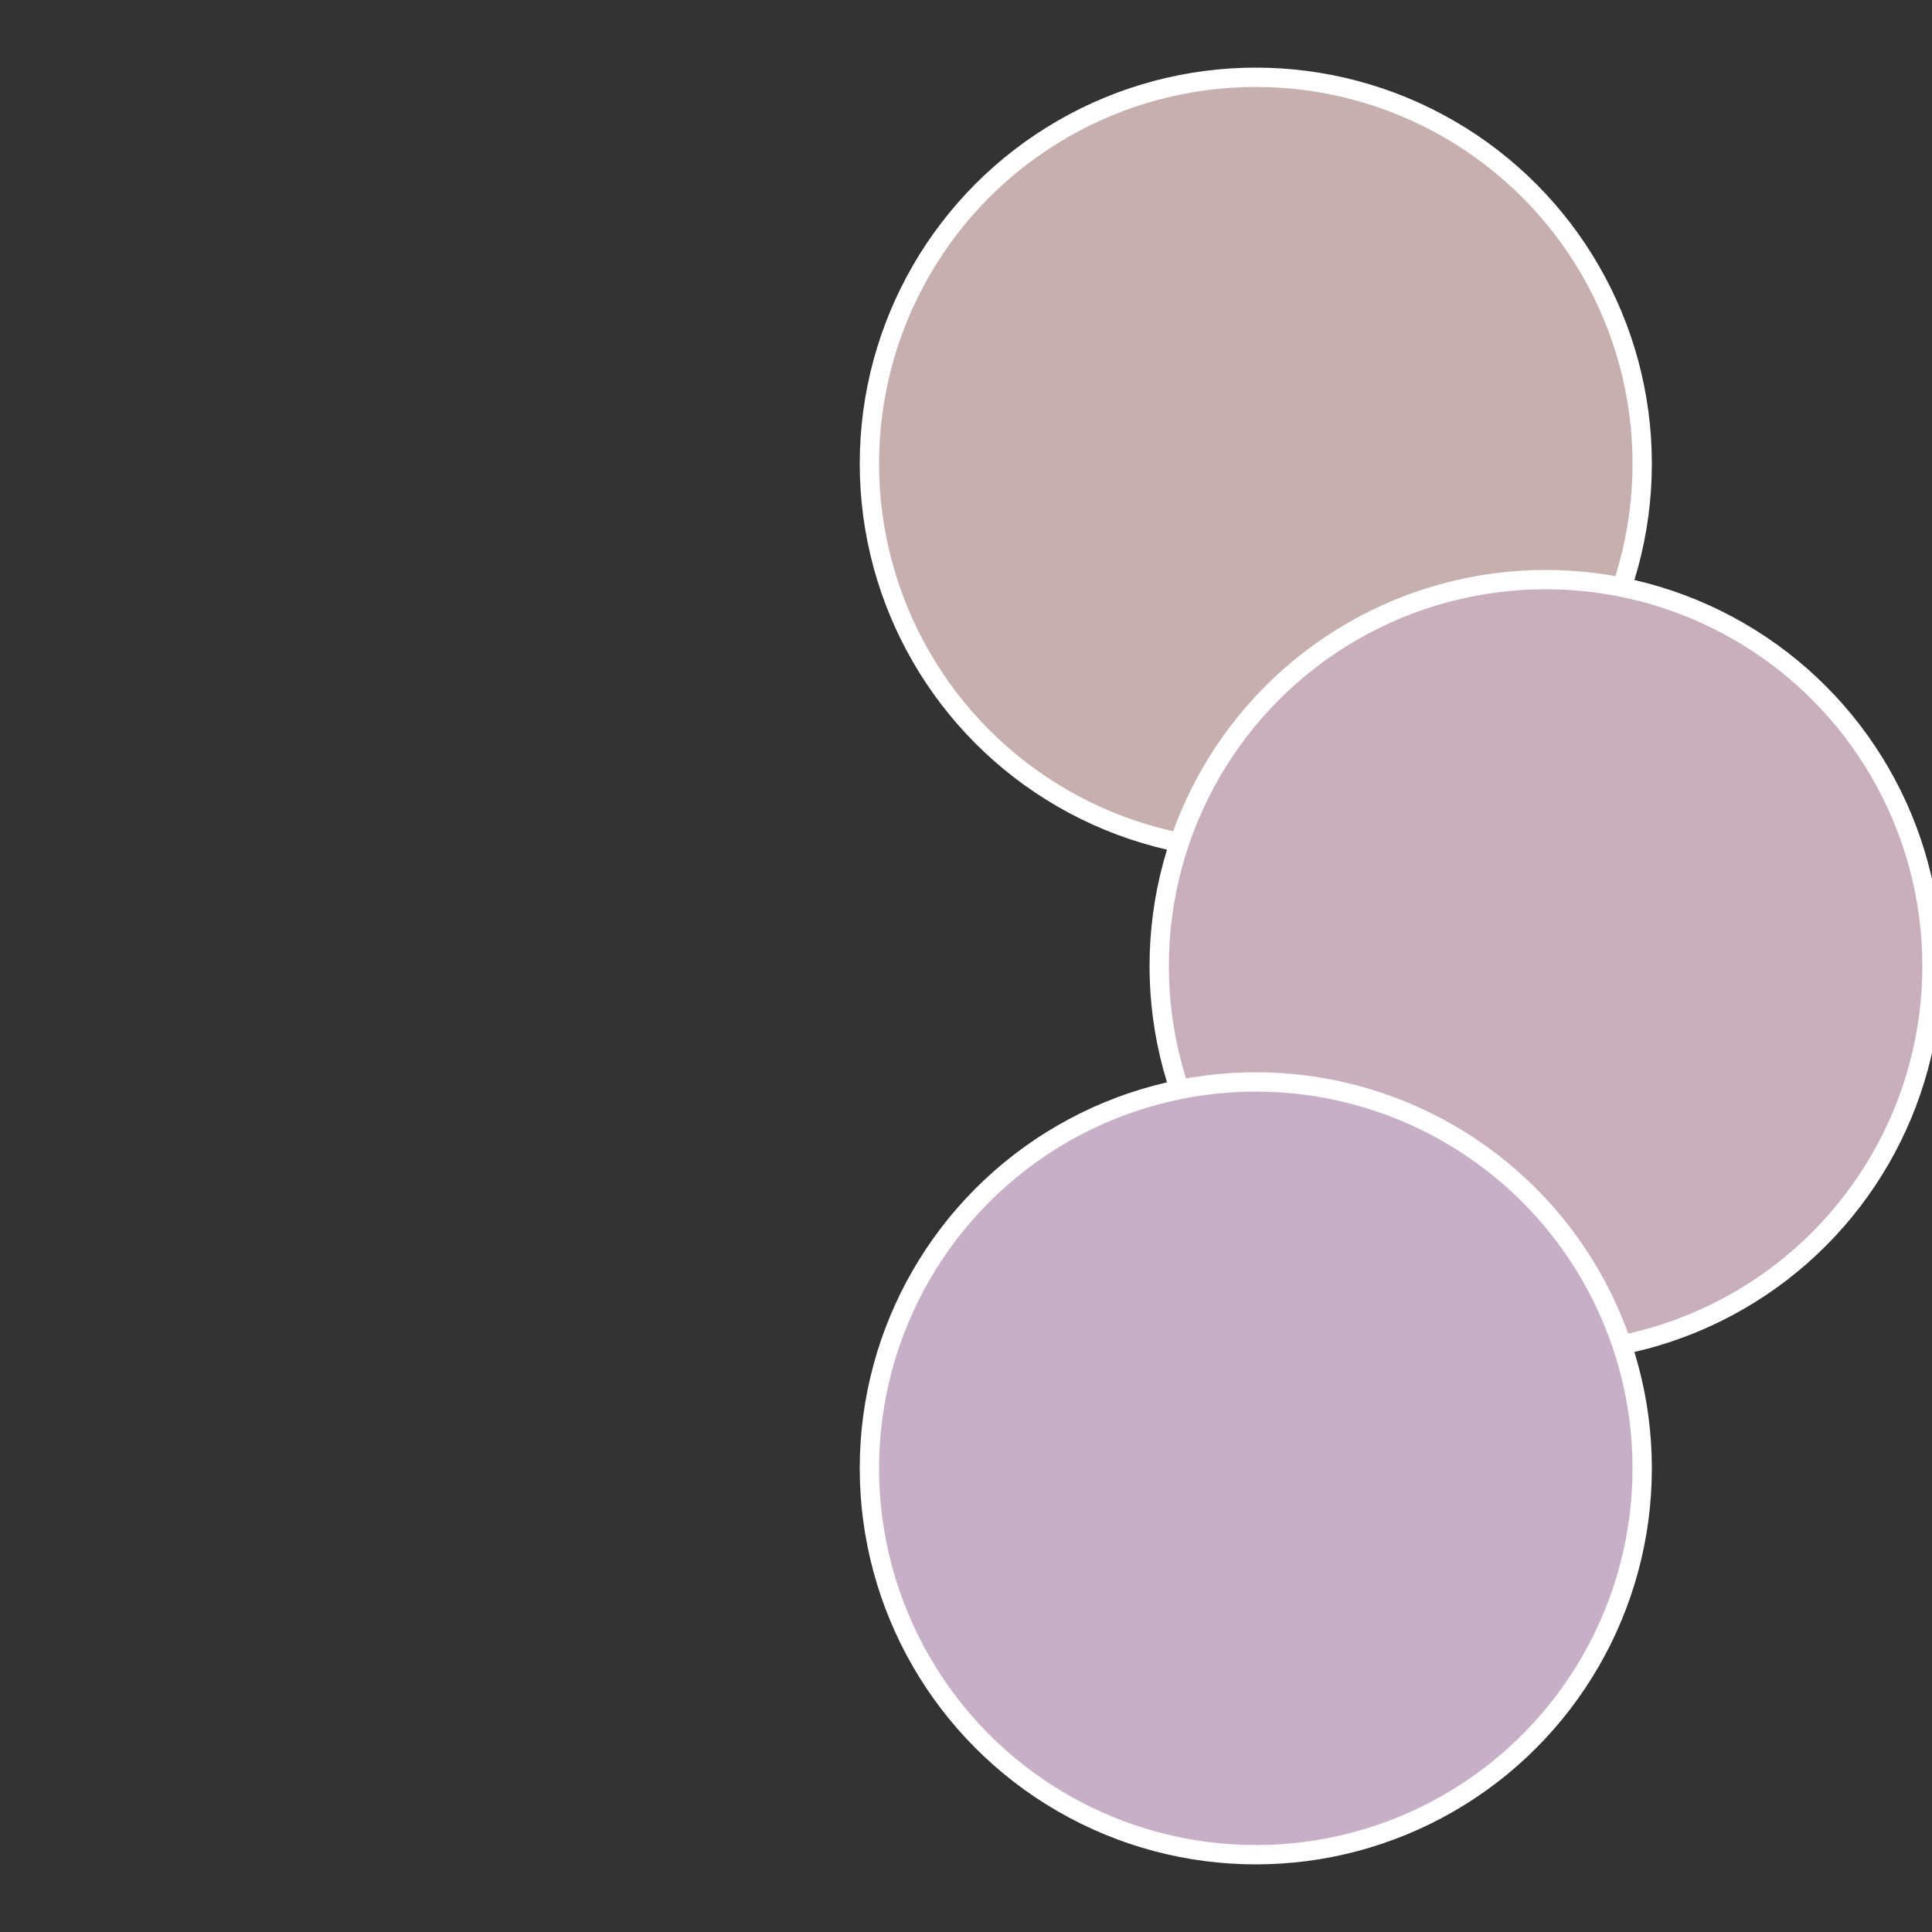
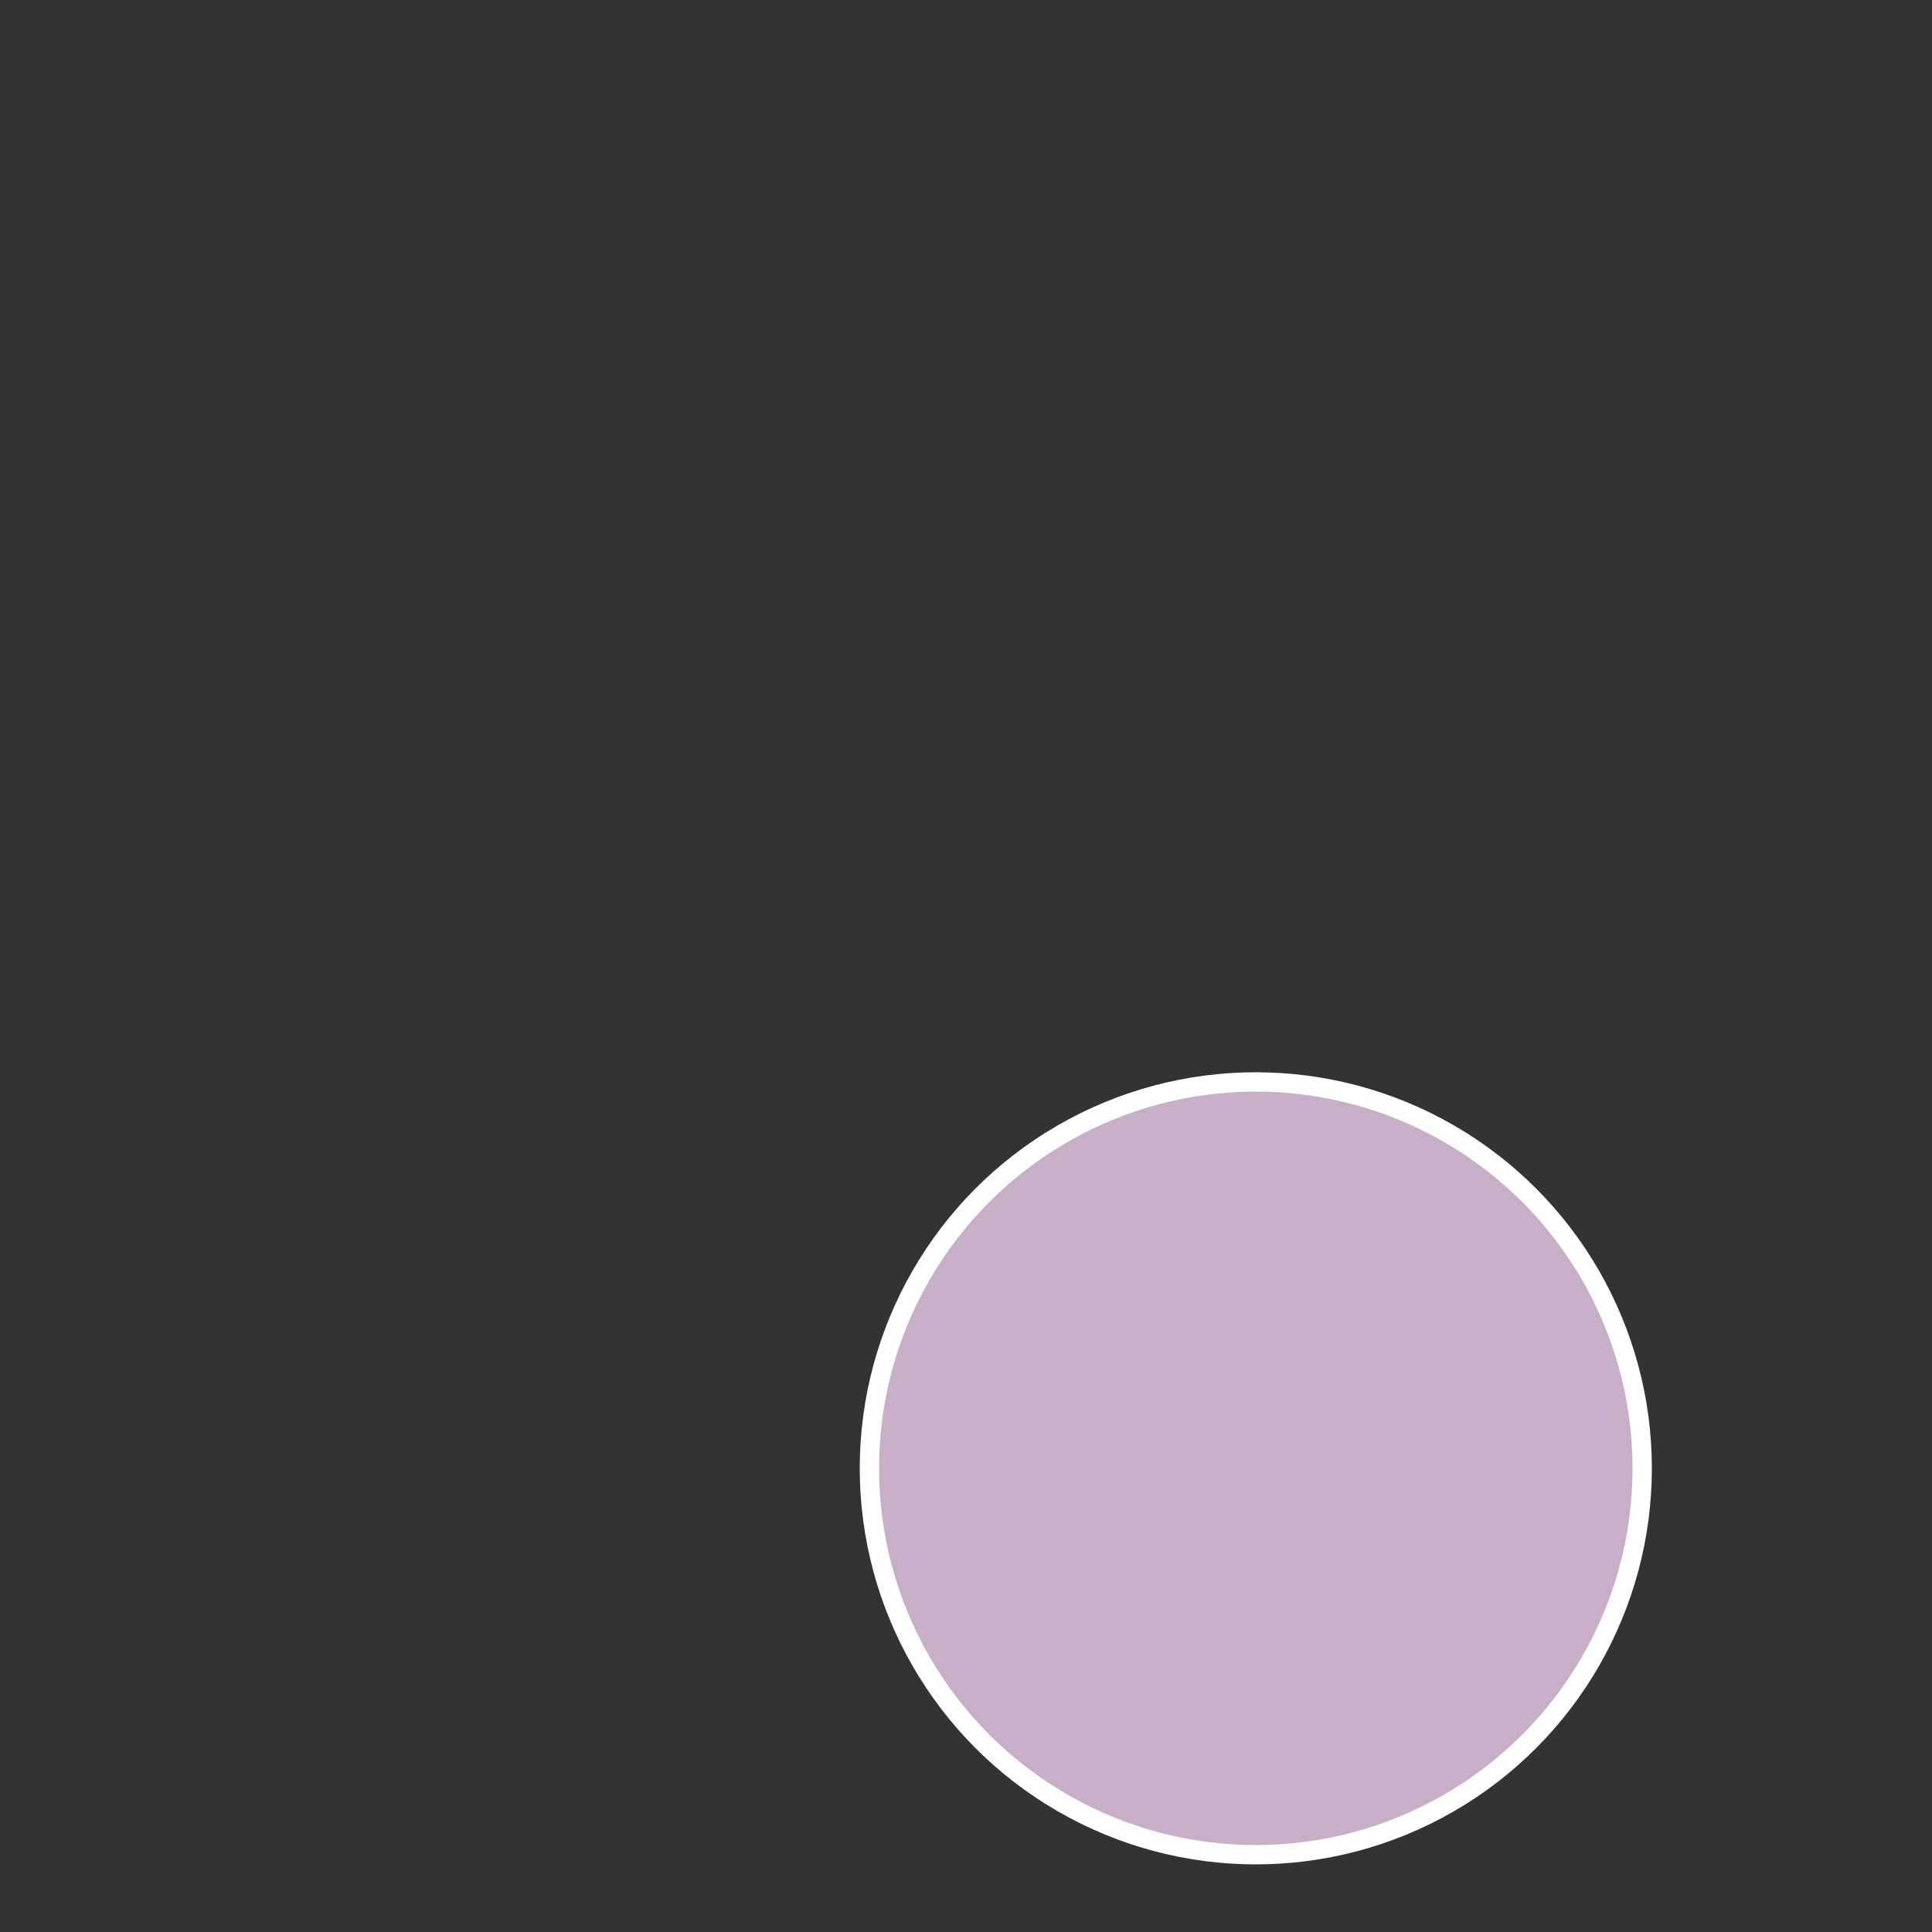
<svg xmlns="http://www.w3.org/2000/svg" width="500" height="500" viewBox="-1 -1 2 2">
  <rect x="-1" y="-1" width="2" height="2" fill="#333333" stroke="none" />
-   <circle cx="0.3" cy="-0.52" r="0.4" fill="#c8afaf" stroke="#fff" stroke-width="1%" />
-   <circle cx="0.6" cy="0" r="0.4" fill="#c8afbb" stroke="#fff" stroke-width="1%" />
  <circle cx="0.3" cy="0.52" r="0.4" fill="#c8afc8" stroke="#fff" stroke-width="1%" />
</svg>